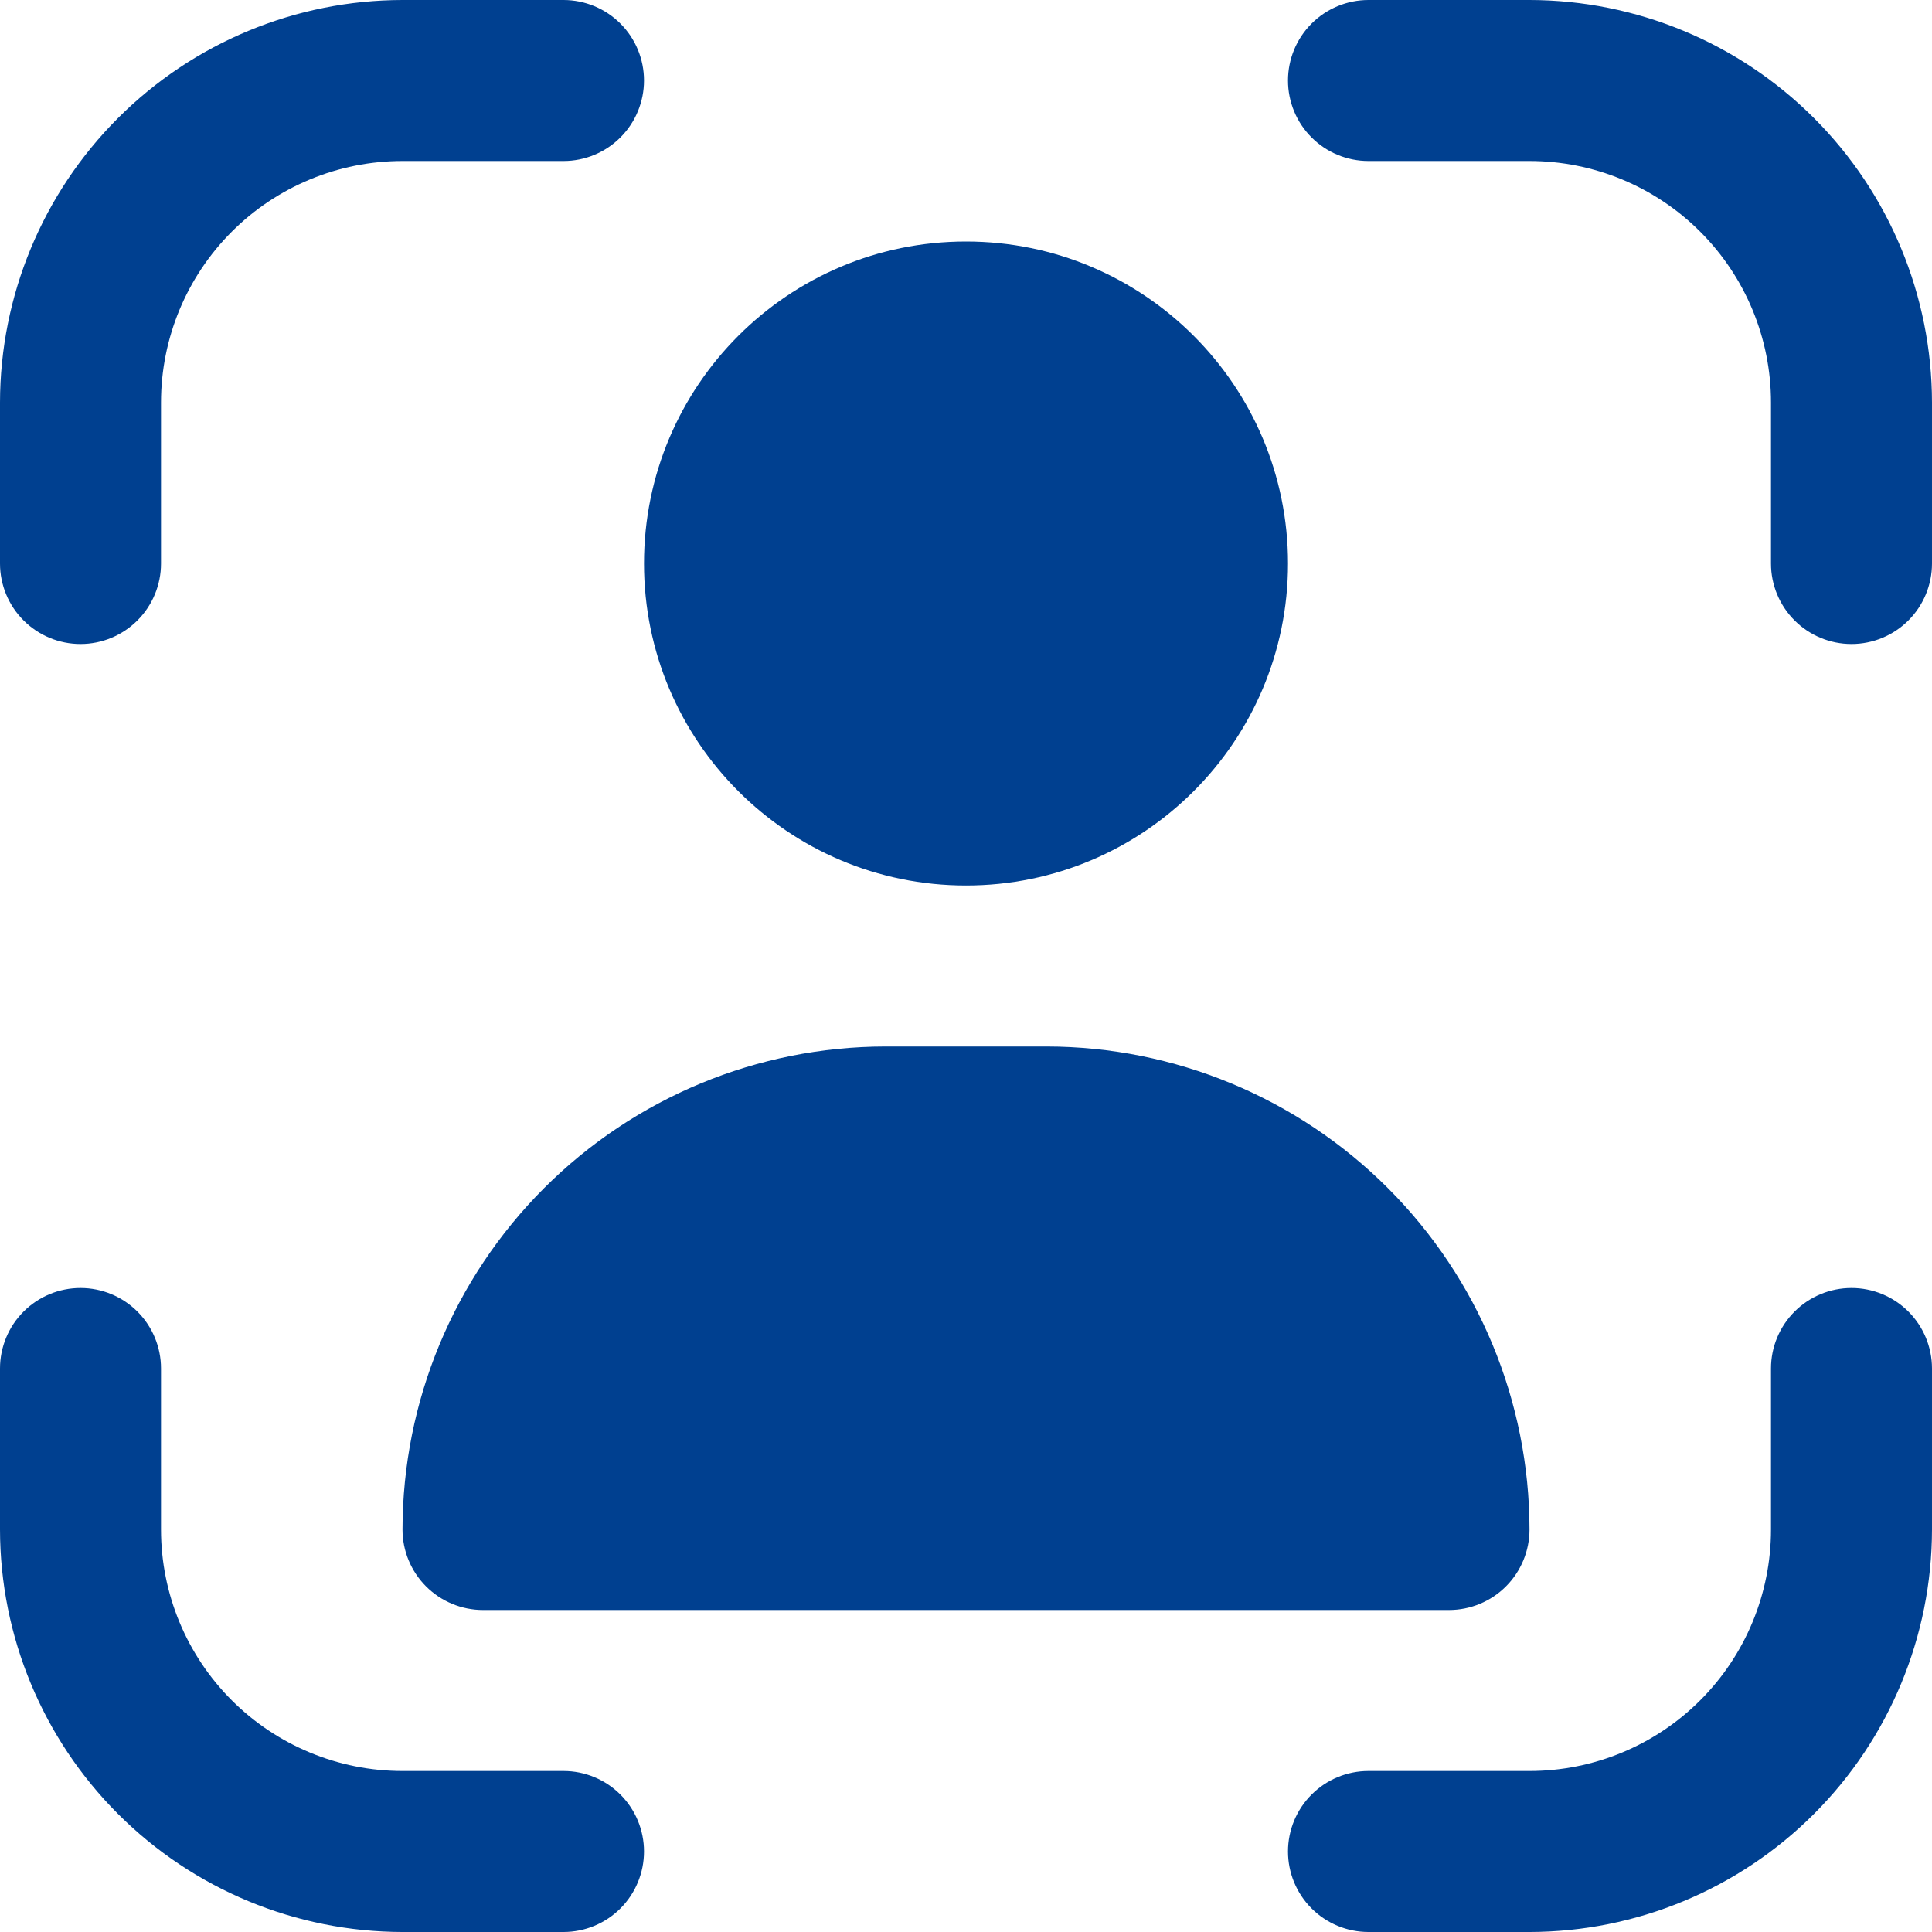
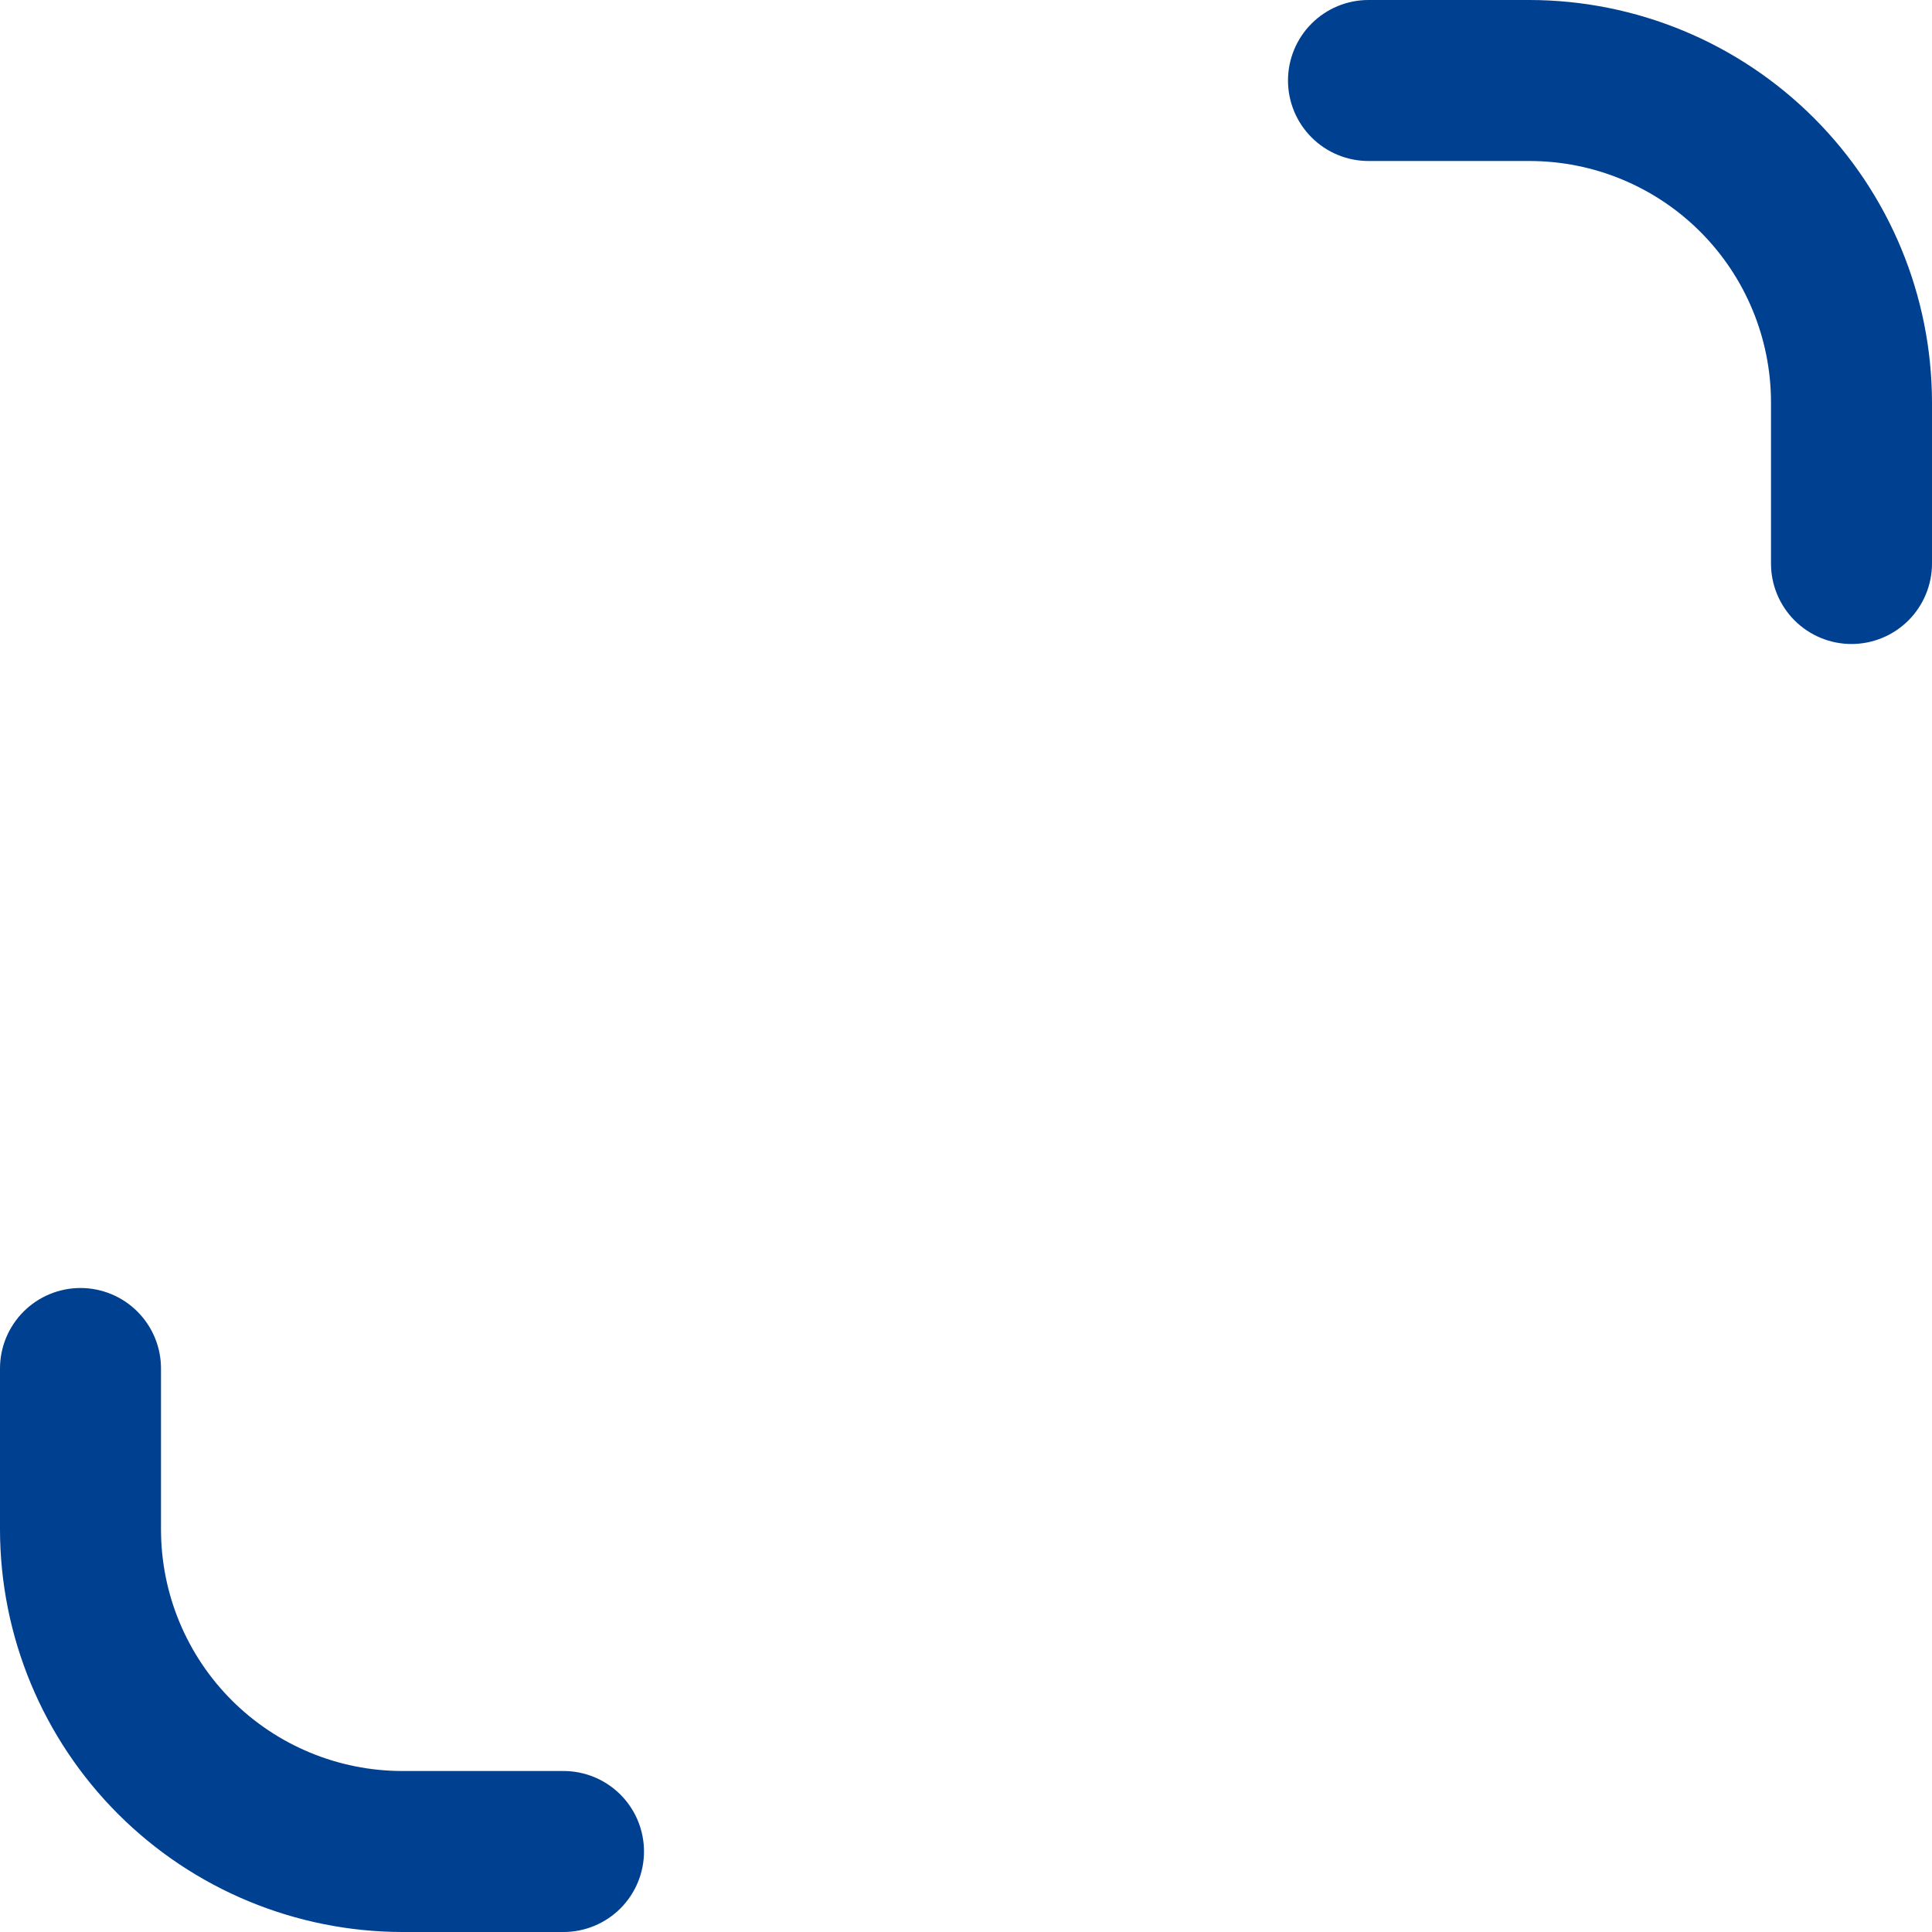
<svg xmlns="http://www.w3.org/2000/svg" width="503" height="503" viewBox="0 0 503 503" fill="none">
-   <path d="M482.04 335.334C476.482 335.334 471.151 337.542 467.221 341.473C463.29 345.403 461.082 350.734 461.082 356.292V398.209C461.082 414.884 454.458 430.877 442.666 442.668C430.875 454.46 414.883 461.084 398.207 461.084H356.29C350.732 461.084 345.401 463.292 341.471 467.222C337.54 471.153 335.332 476.484 335.332 482.042C335.332 487.601 337.54 492.932 341.471 496.862C345.401 500.793 350.732 503.001 356.29 503.001H398.207C425.989 502.967 452.624 491.916 472.269 472.271C491.914 452.626 502.966 425.991 502.999 398.209V356.292C502.999 350.734 500.791 345.403 496.86 341.473C492.93 337.542 487.599 335.334 482.04 335.334Z" fill="#004090" />
-   <path d="M20.958 167.667C26.517 167.667 31.848 165.459 35.778 161.528C39.709 157.598 41.917 152.267 41.917 146.708V104.792C41.917 88.116 48.541 72.124 60.332 60.332C72.124 48.541 88.116 41.917 104.792 41.917H146.708C152.267 41.917 157.598 39.709 161.528 35.778C165.459 31.848 167.667 26.517 167.667 20.958C167.667 15.4 165.459 10.069 161.528 6.139C157.598 2.208 152.267 0 146.708 0L104.792 0C77.01 0.033 50.375 11.085 30.73 30.73C11.085 50.374 0.033 77.009 0 104.792L0 146.708C0 152.267 2.208 157.598 6.139 161.528C10.069 165.459 15.4 167.667 20.958 167.667Z" fill="#004090" />
  <path d="M146.708 461.084H104.792C88.116 461.084 72.124 454.46 60.332 442.668C48.541 430.877 41.917 414.884 41.917 398.209V356.292C41.917 350.734 39.709 345.403 35.778 341.473C31.848 337.542 26.517 335.334 20.958 335.334C15.4 335.334 10.069 337.542 6.139 341.473C2.208 345.403 0 350.734 0 356.292L0 398.209C0.033 425.991 11.085 452.626 30.73 472.271C50.375 491.916 77.01 502.967 104.792 503.001H146.708C152.267 503.001 157.598 500.793 161.528 496.862C165.459 492.932 167.667 487.601 167.667 482.042C167.667 476.484 165.459 471.153 161.528 467.222C157.598 463.292 152.267 461.084 146.708 461.084Z" fill="#004090" />
  <path d="M398.207 0H356.291C350.732 0 345.401 2.208 341.471 6.139C337.54 10.069 335.332 15.4 335.332 20.958C335.332 26.517 337.54 31.848 341.471 35.778C345.401 39.709 350.732 41.917 356.291 41.917H398.207C414.883 41.917 430.875 48.541 442.667 60.332C454.458 72.124 461.082 88.116 461.082 104.792V146.708C461.082 152.267 463.29 157.598 467.221 161.528C471.151 165.459 476.482 167.667 482.041 167.667C487.599 167.667 492.93 165.459 496.861 161.528C500.791 157.598 502.999 152.267 502.999 146.708V104.792C502.966 77.009 491.915 50.374 472.27 30.73C452.624 11.085 425.99 0.033 398.207 0Z" fill="#004090" />
-   <path d="M251.501 230.542C297.801 230.542 335.335 193.008 335.335 146.708C335.335 100.408 297.801 62.875 251.501 62.875C205.201 62.875 167.668 100.408 167.668 146.708C167.668 193.008 205.201 230.542 251.501 230.542Z" fill="#004090" />
-   <path d="M230.543 272.459C197.202 272.492 165.237 285.752 141.661 309.327C118.086 332.903 104.826 364.868 104.793 398.209C104.793 403.767 107.001 409.098 110.932 413.029C114.862 416.959 120.193 419.167 125.751 419.167H377.251C382.81 419.167 388.141 416.959 392.071 413.029C396.002 409.098 398.21 403.767 398.21 398.209C398.177 364.868 384.917 332.903 361.342 309.327C337.766 285.752 305.801 272.492 272.46 272.459H230.543Z" fill="#004090" />
</svg>